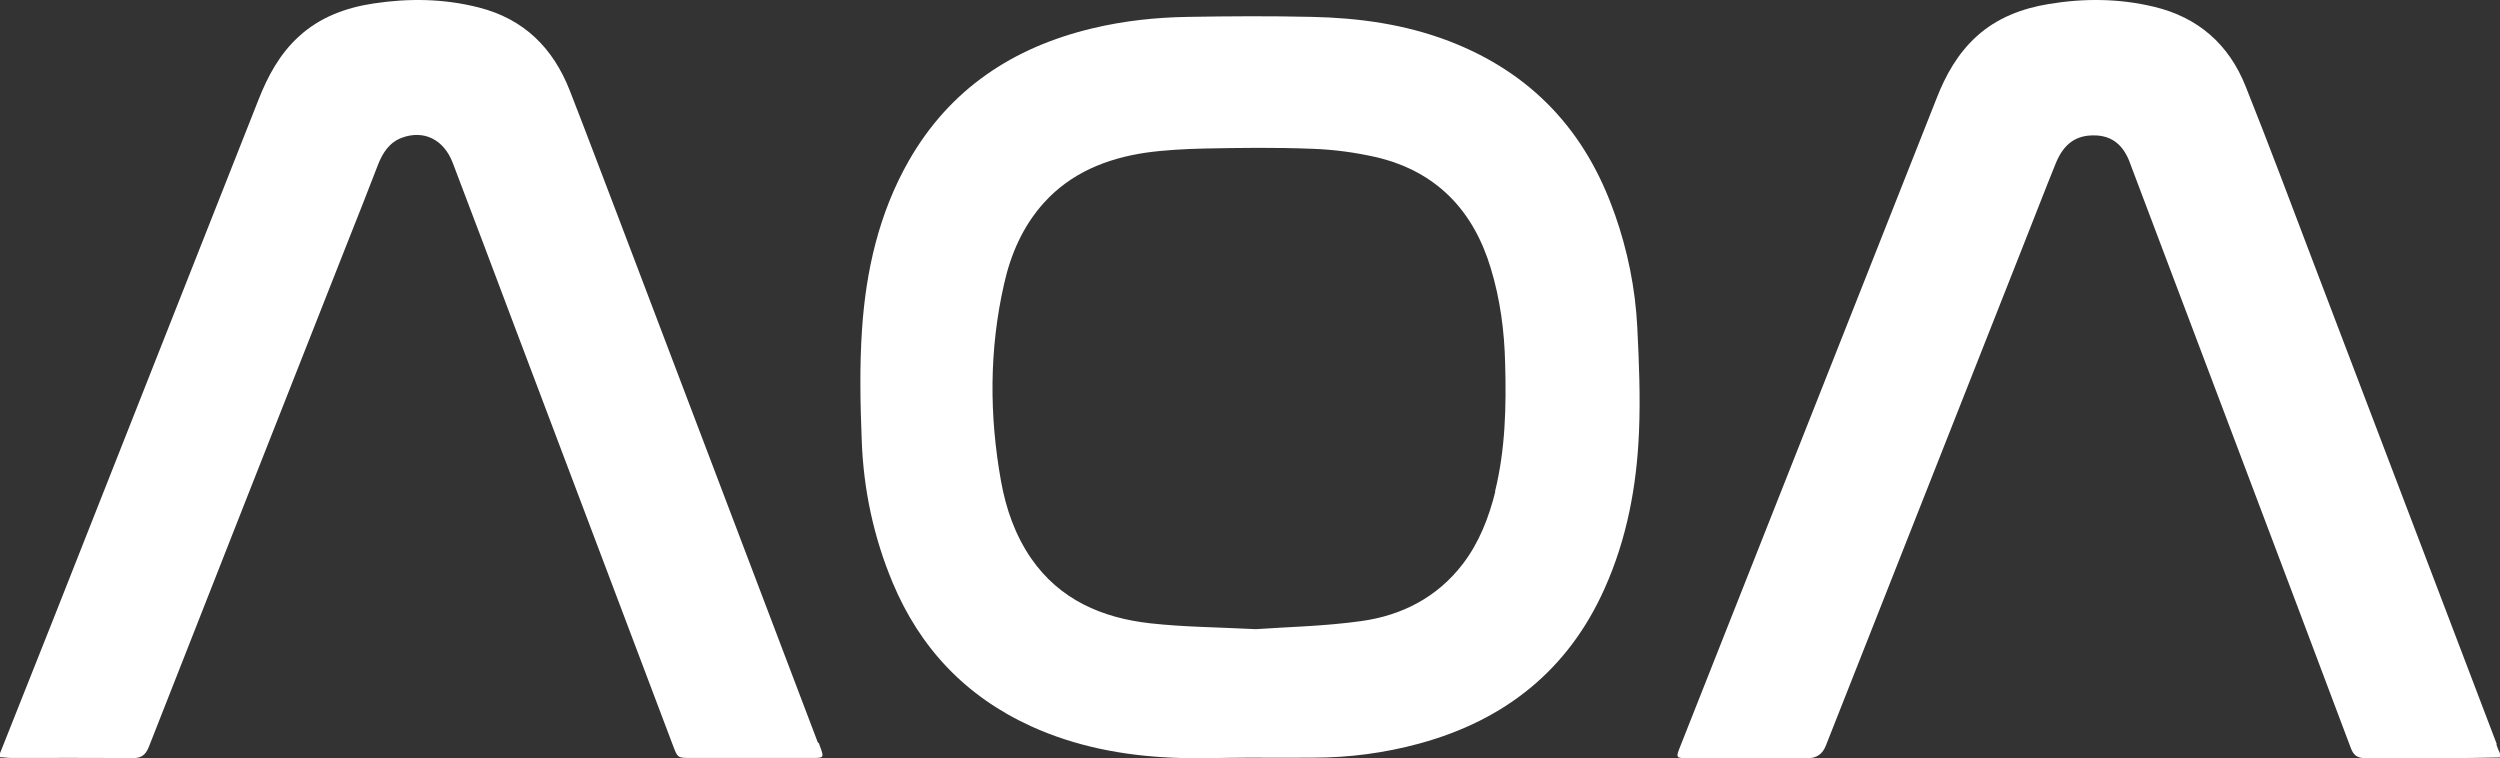
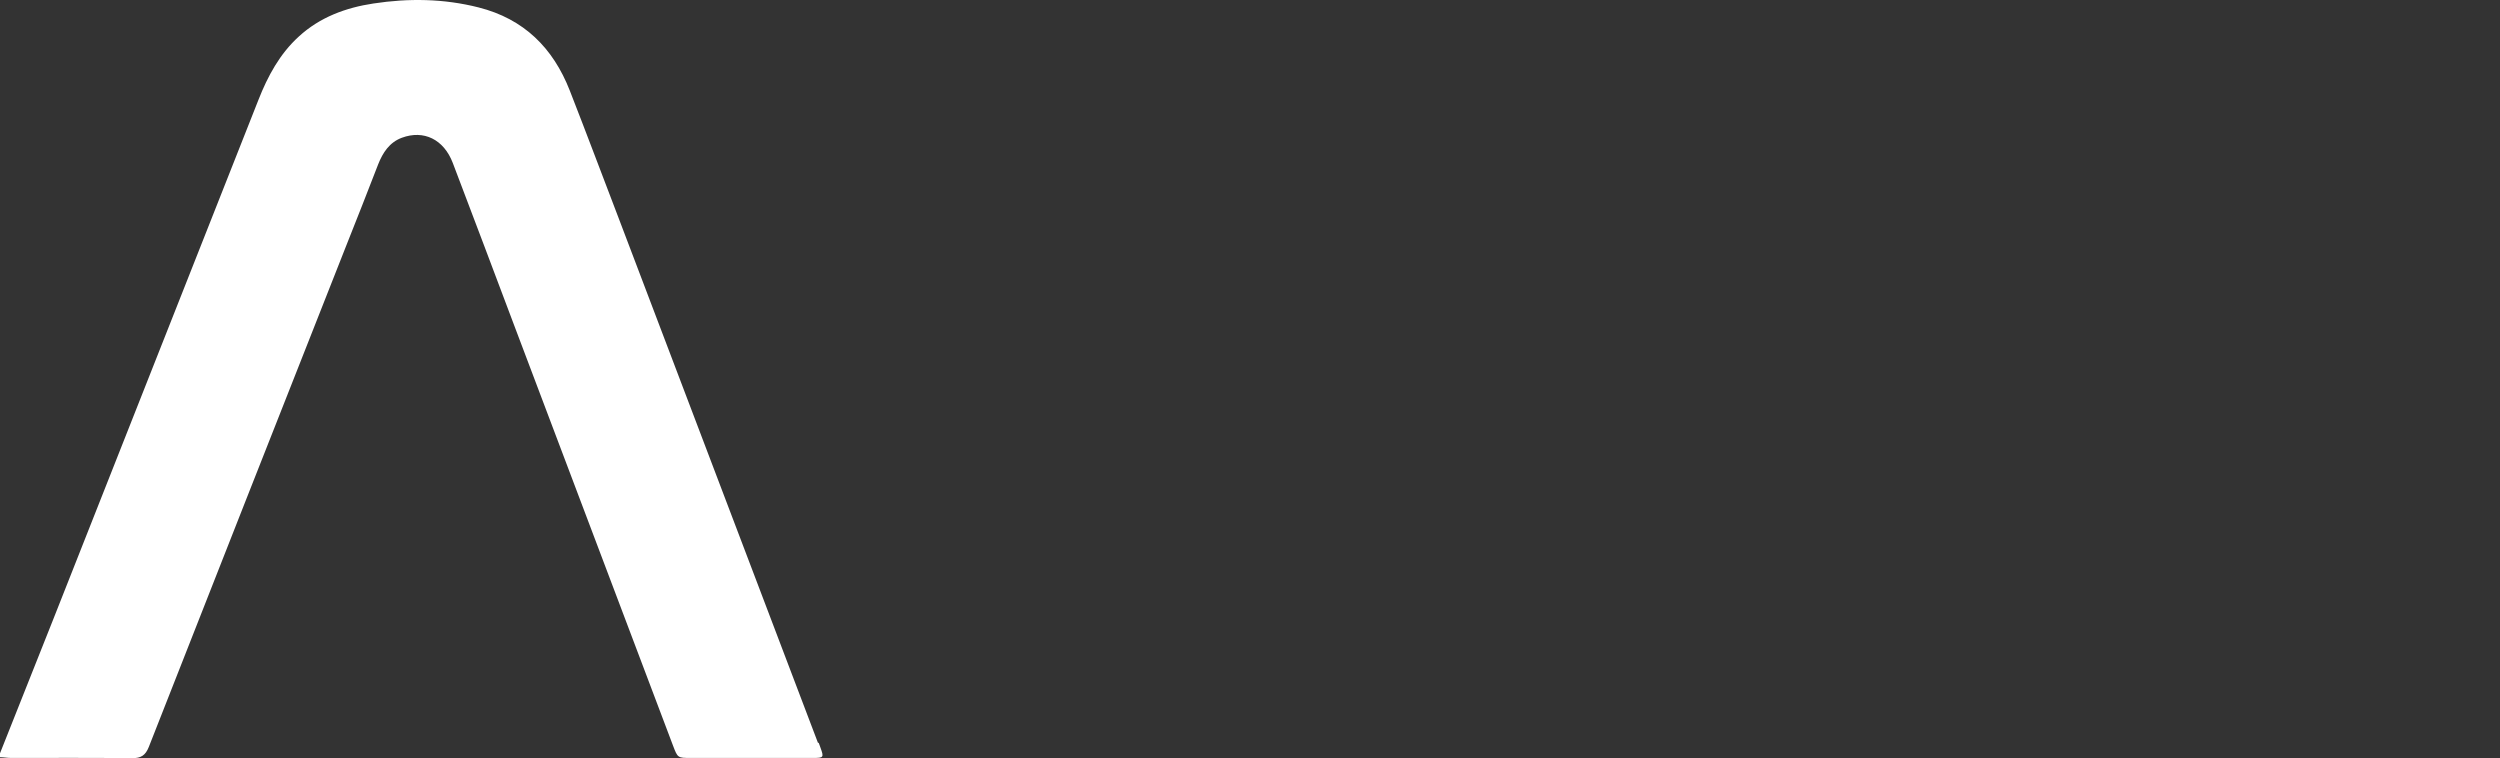
<svg xmlns="http://www.w3.org/2000/svg" width="122" height="37" viewBox="0 0 122 37" fill="none">
  <rect x="0" y="0" width="122" height="37" fill="#333333" stroke="none" />
-   <path d="M121.845 36.32C118.855 28.477 115.878 20.646 112.889 12.803C111.801 9.938 110.725 7.061 109.589 4.22C108.776 2.166 107.269 0.841 105.105 0.328C103.407 -0.078 101.697 -0.09 99.975 0.197C98.672 0.412 97.465 0.865 96.46 1.773C95.54 2.608 94.942 3.671 94.499 4.817C92.24 10.523 89.992 16.217 87.732 21.923C85.819 26.746 83.918 31.58 82.004 36.403C81.765 37 81.777 37 82.423 37H88.222C88.644 37 88.935 36.801 89.095 36.403C92.335 28.19 95.575 19.989 98.816 11.776C99.318 10.511 99.808 9.233 100.322 7.968C100.705 7.025 101.303 6.595 102.188 6.607C103.108 6.607 103.646 7.132 103.945 7.956C103.969 8.028 104.005 8.111 104.029 8.183C107.592 17.625 111.167 27.056 114.718 36.499C114.862 36.893 115.065 37 115.472 37C116.751 36.976 118.042 37 119.322 37C120.218 37 121.115 36.976 122 36.964V36.773C121.94 36.63 121.868 36.475 121.821 36.331L121.845 36.32Z" fill="white" />
  <path d="M39.916 36.248C36.679 27.727 33.442 19.206 30.205 10.685C29.405 8.596 28.617 6.496 27.805 4.419C26.992 2.342 25.571 0.922 23.35 0.361C21.654 -0.068 19.946 -0.092 18.226 0.17C16.876 0.373 15.61 0.839 14.583 1.782C13.652 2.629 13.066 3.715 12.612 4.873C9.28 13.322 5.936 21.76 2.604 30.209C1.744 32.393 0.86 34.577 0 36.761V36.952C0.179 36.952 0.358 36.988 0.537 36.988C2.508 36.988 4.467 36.976 6.438 37C6.88 37 7.095 36.869 7.262 36.451C10.463 28.3 13.675 20.149 16.888 12.009C17.414 10.685 17.939 9.36 18.453 8.023C18.68 7.45 19.002 6.949 19.611 6.722C20.674 6.329 21.654 6.794 22.096 7.952C23.123 10.637 24.126 13.322 25.141 16.007C27.709 22.798 30.277 29.601 32.845 36.391C33.072 36.988 33.072 36.988 33.717 36.988C35.699 36.988 37.682 36.988 39.665 36.988C40.202 36.988 40.214 36.964 40.035 36.475C40.011 36.391 39.975 36.32 39.951 36.248H39.916Z" fill="white" />
-   <path d="M78.805 10.467C77.409 6.429 74.763 3.556 70.696 2C68.543 1.18 66.305 0.872 64.02 0.824C62.011 0.777 59.99 0.789 57.981 0.824C56.405 0.848 54.853 1.014 53.313 1.382C49.428 2.309 46.348 4.351 44.351 7.843C42.895 10.396 42.258 13.199 42.066 16.084C41.945 17.878 41.981 19.695 42.053 21.5C42.138 23.887 42.631 26.202 43.557 28.423C44.892 31.618 47.118 33.981 50.318 35.442C52.483 36.427 54.793 36.867 57.163 36.974C58.426 37.033 59.677 36.974 60.94 36.974C61.987 36.974 63.033 36.986 64.08 36.974C65.836 36.974 67.569 36.748 69.265 36.285C73.451 35.145 76.531 32.687 78.299 28.732C79.394 26.297 79.875 23.709 79.983 21.072C80.056 19.362 79.983 17.652 79.899 15.954C79.803 14.077 79.43 12.237 78.805 10.455V10.467ZM72.97 23.994C72.657 25.252 72.188 26.464 71.394 27.509C70.143 29.148 68.411 30.038 66.414 30.311C64.621 30.561 62.805 30.596 61.289 30.703C59.364 30.608 57.74 30.596 56.14 30.418C53.782 30.157 51.713 29.266 50.318 27.247C49.536 26.107 49.091 24.825 48.85 23.483C48.273 20.276 48.273 17.058 48.995 13.876C49.319 12.415 49.909 11.049 50.931 9.909C52.255 8.436 53.999 7.736 55.912 7.451C56.85 7.32 57.8 7.273 58.739 7.249C60.507 7.213 62.276 7.19 64.032 7.261C65.091 7.296 66.149 7.439 67.184 7.676C70.119 8.377 71.911 10.289 72.754 13.104C73.211 14.612 73.415 16.156 73.451 17.735C73.511 19.837 73.463 21.927 72.958 23.982L72.97 23.994Z" fill="white" />
</svg>